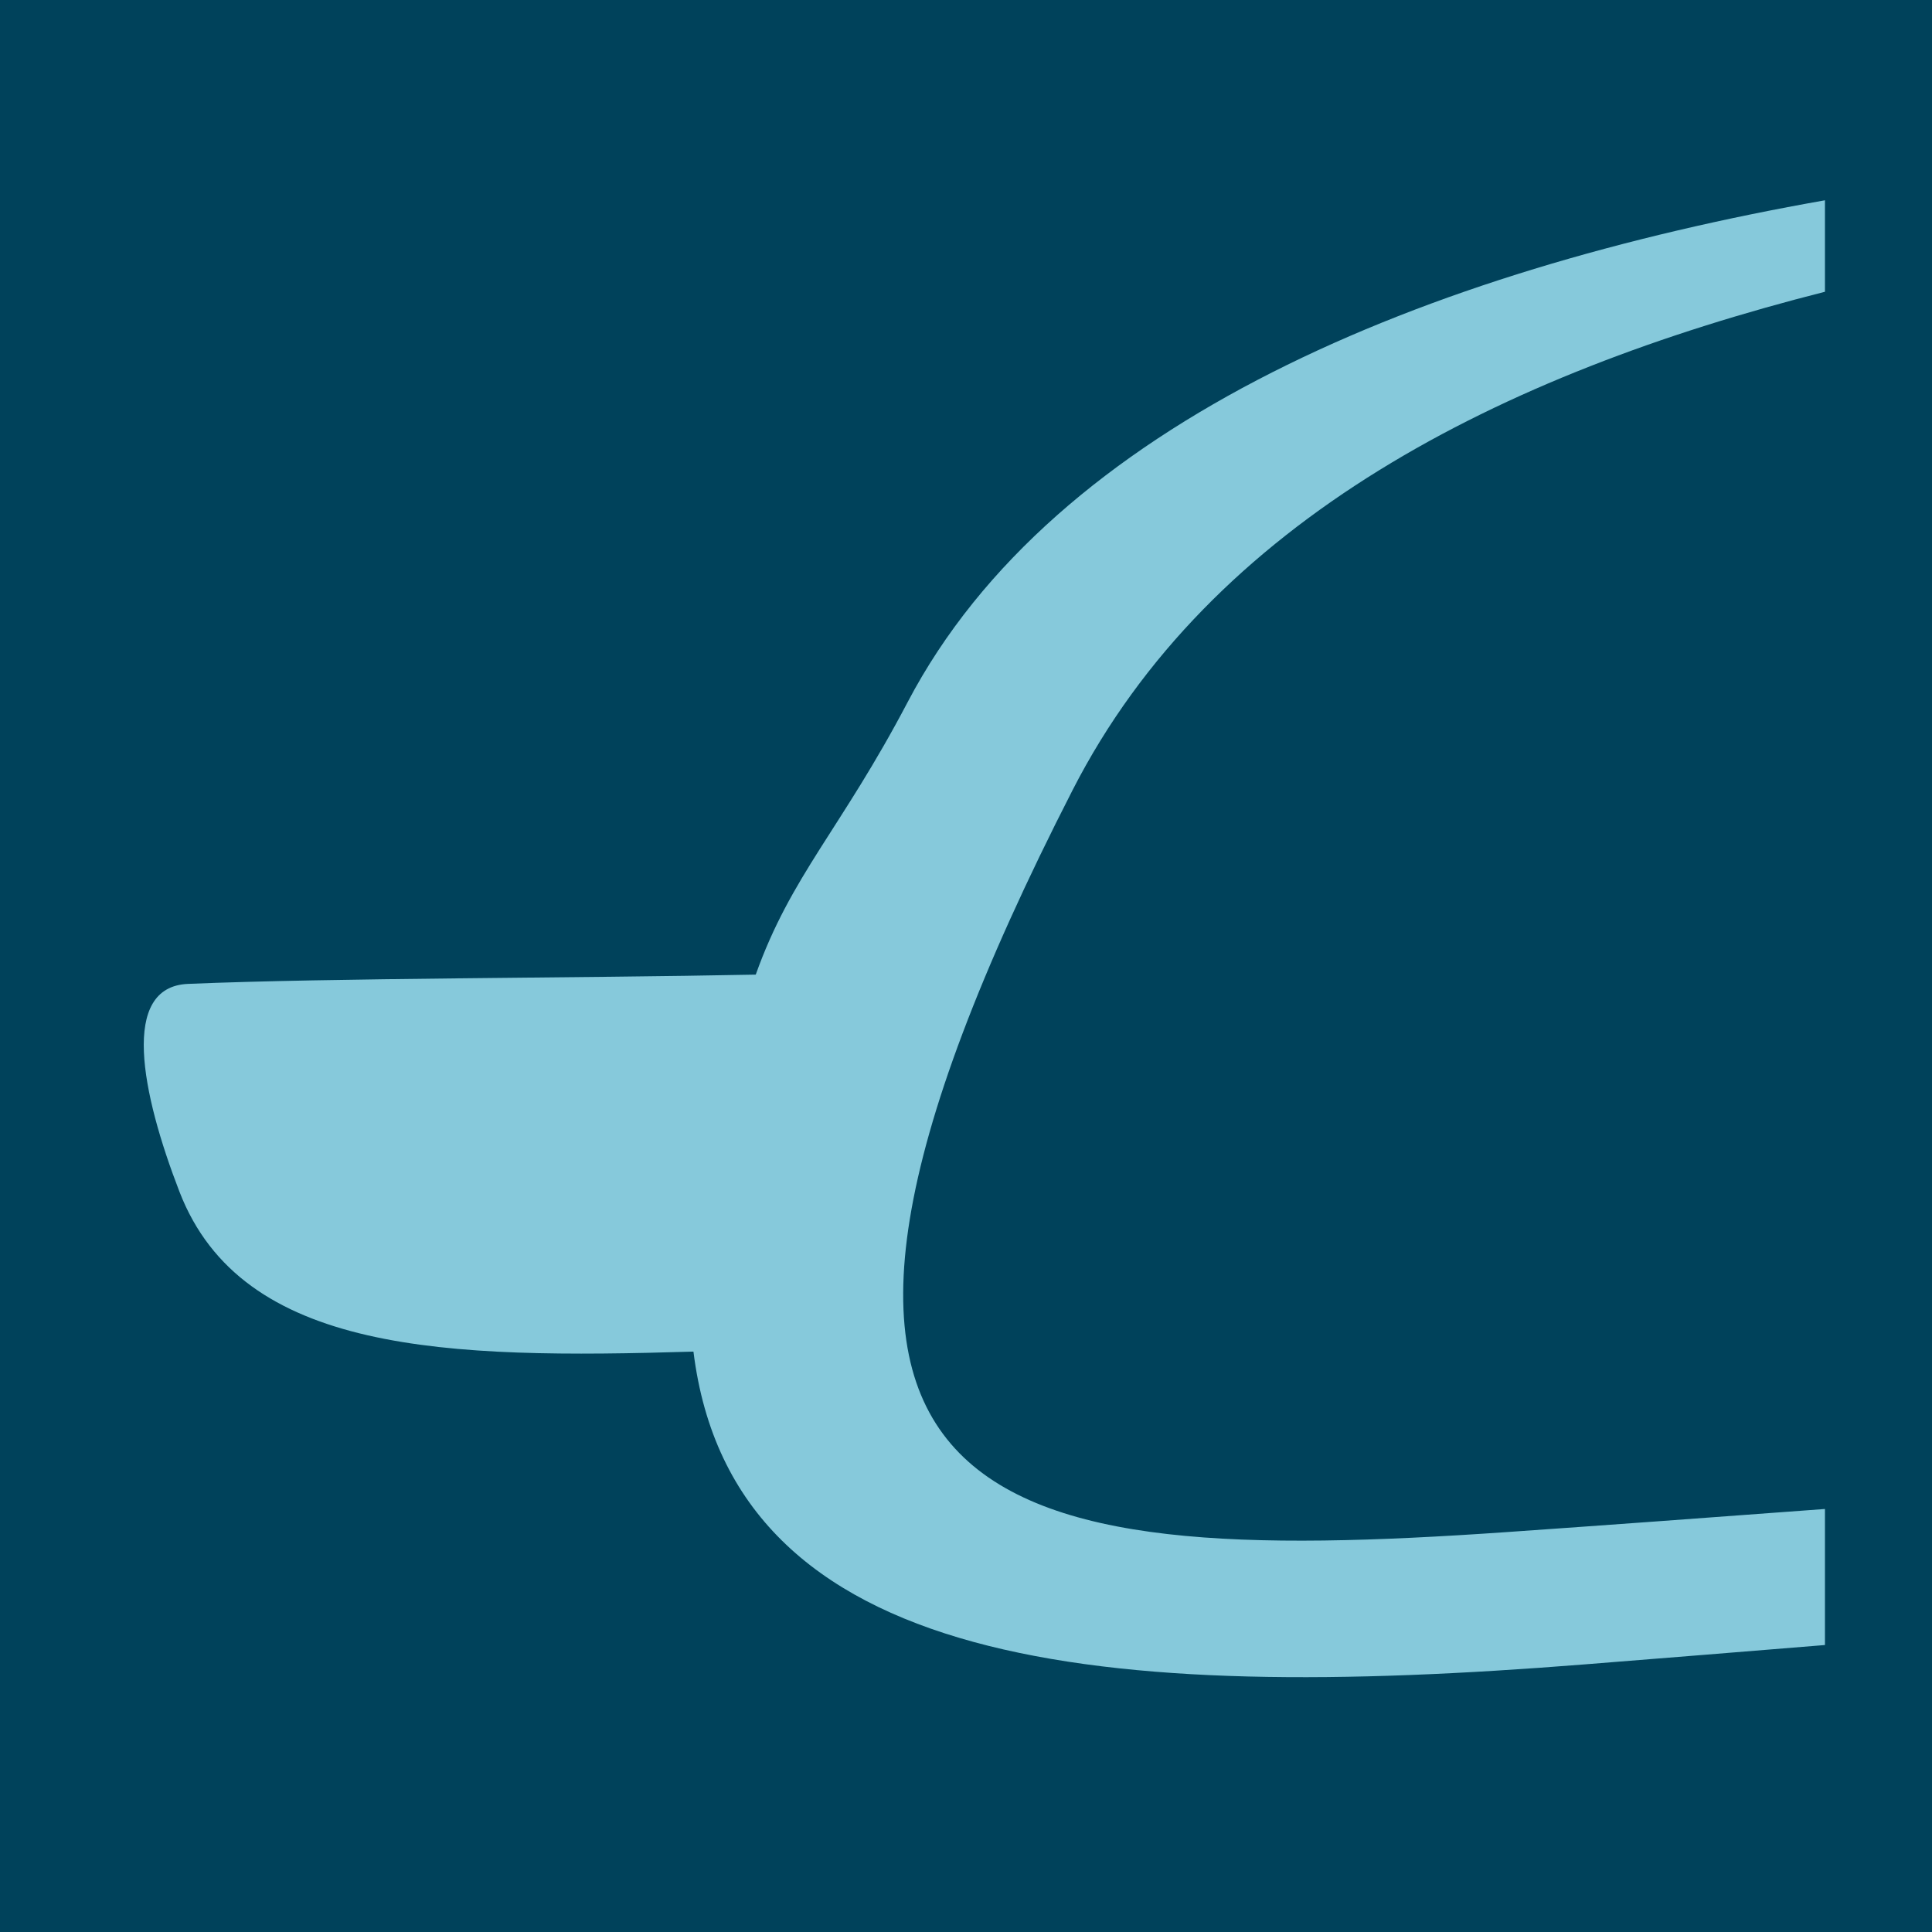
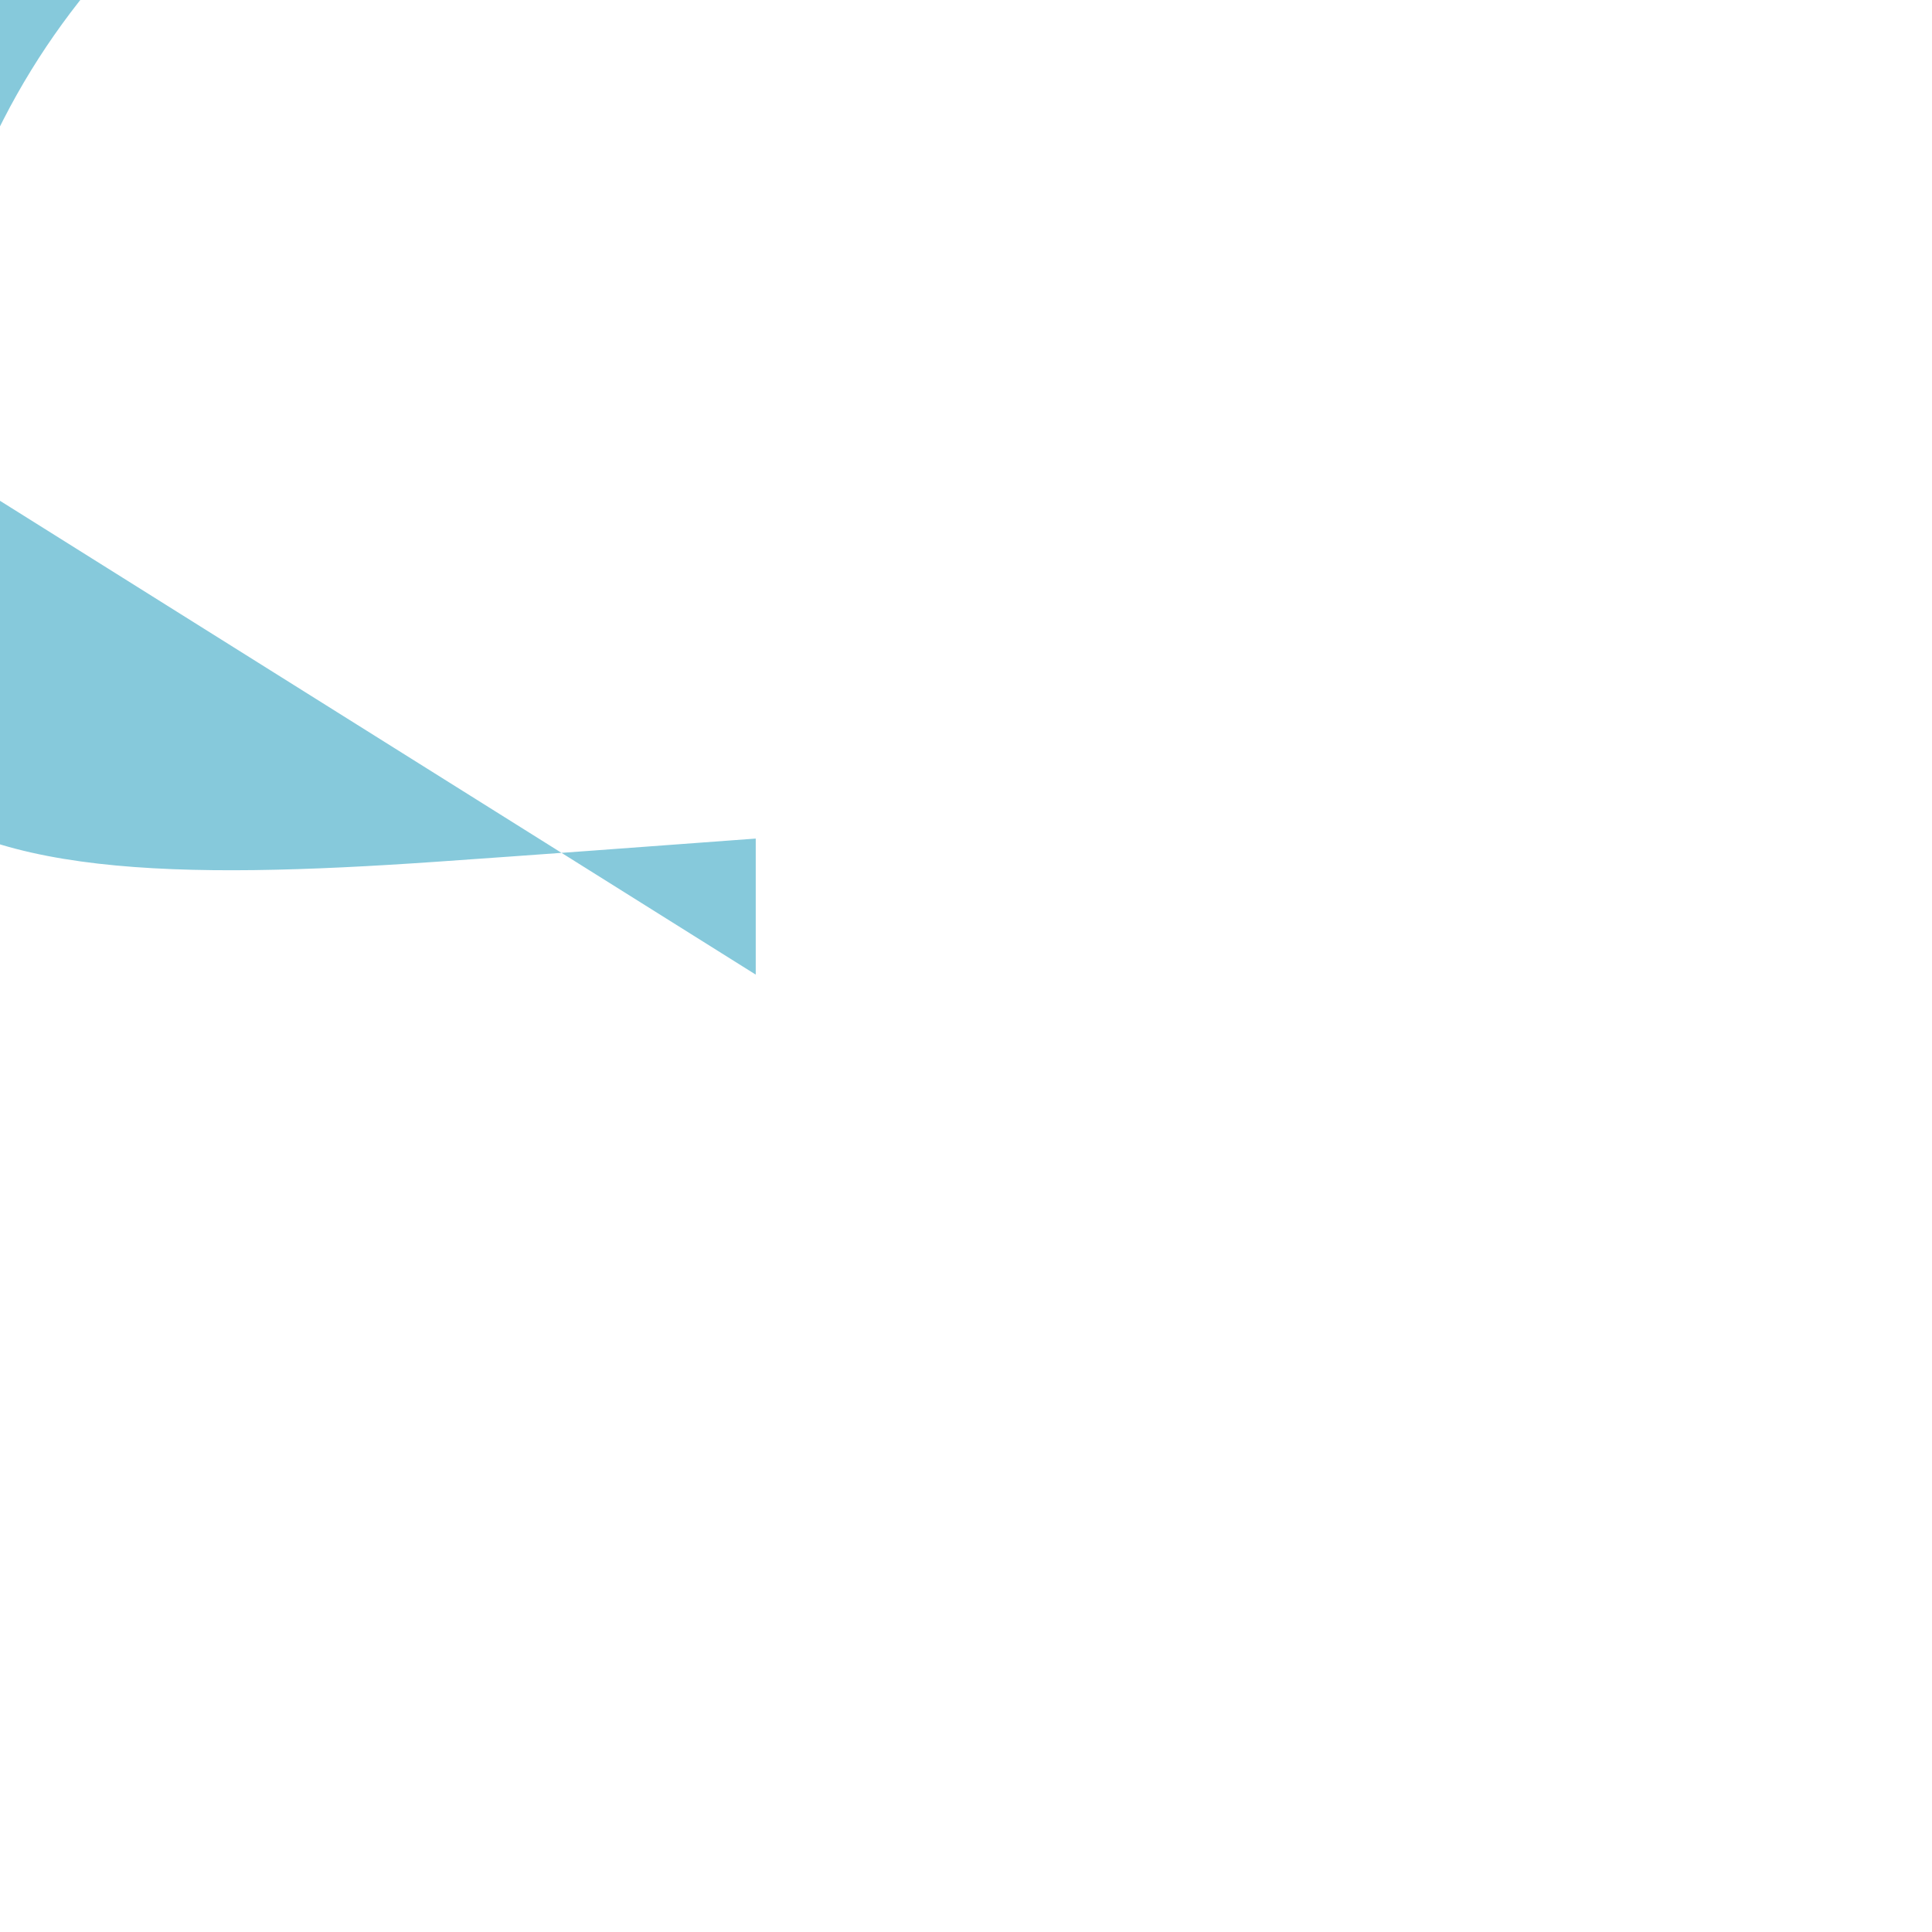
<svg xmlns="http://www.w3.org/2000/svg" xml:space="preserve" width="46.126mm" height="46.126mm" version="1.0" style="shape-rendering:geometricPrecision; text-rendering:geometricPrecision; image-rendering:optimizeQuality; fill-rule:evenodd; clip-rule:evenodd" viewBox="0 0 395.79 395.79">
  <defs>
    <style type="text/css"> .fil0 {fill:#00425B} .fil1 {fill:#86C9DB} </style>
  </defs>
  <g id="Слой_x0020_1">
-     <rect class="fil0" width="395.79" height="395.79" />
-     <path class="fil1" d="M154.82 199.66c-37.12,0.75 -86.57,0.65 -116.31,1.9 -13.93,0.59 -9.57,22.35 -1.74,42.59 12.84,33.18 54.69,34.27 105.29,32.74 8.1,65.36 84.14,71.89 182.4,64.09 16.53,-1.31 33,-2.64 49.4,-3.98l0 -27.87c-23.87,1.78 -45.76,3.38 -65.28,4.74 -106.17,7.37 -165.42,-2.41 -88.84,-152.03 28.36,-55.41 87.66,-85.21 154.12,-102.07l0 -18.74c-81.66,14.41 -157.78,45.38 -187.91,102.79 -13.65,26.01 -23.9,35.55 -31.13,55.85z" />
+     <path class="fil1" d="M154.82 199.66l0 -27.87c-23.87,1.78 -45.76,3.38 -65.28,4.74 -106.17,7.37 -165.42,-2.41 -88.84,-152.03 28.36,-55.41 87.66,-85.21 154.12,-102.07l0 -18.74c-81.66,14.41 -157.78,45.38 -187.91,102.79 -13.65,26.01 -23.9,35.55 -31.13,55.85z" />
  </g>
</svg>